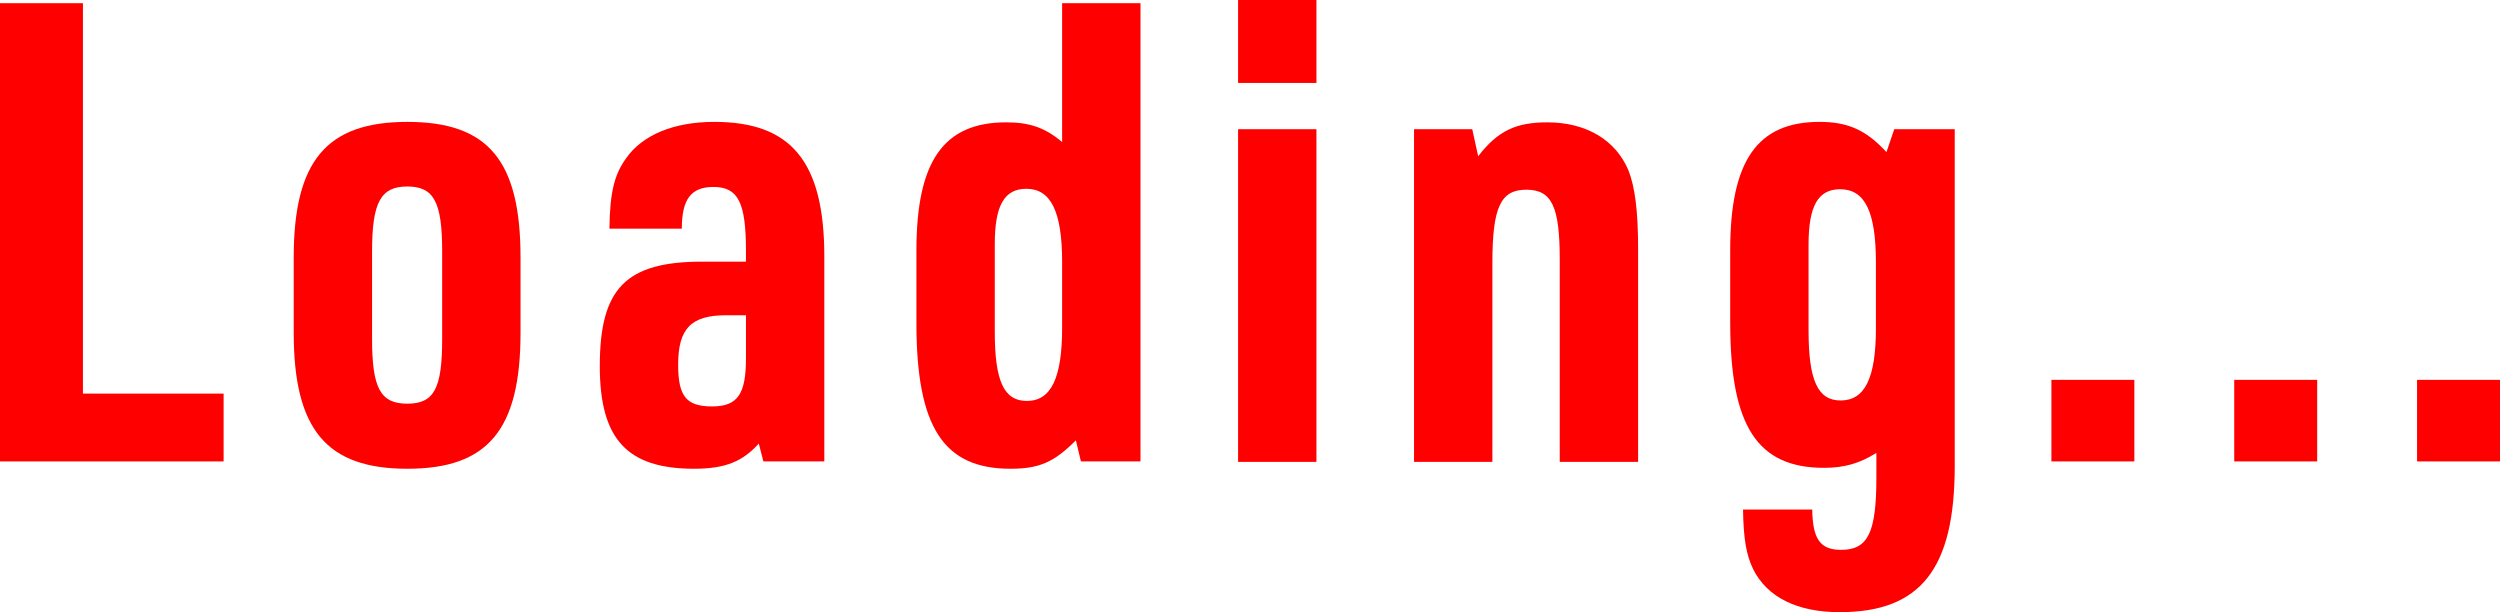
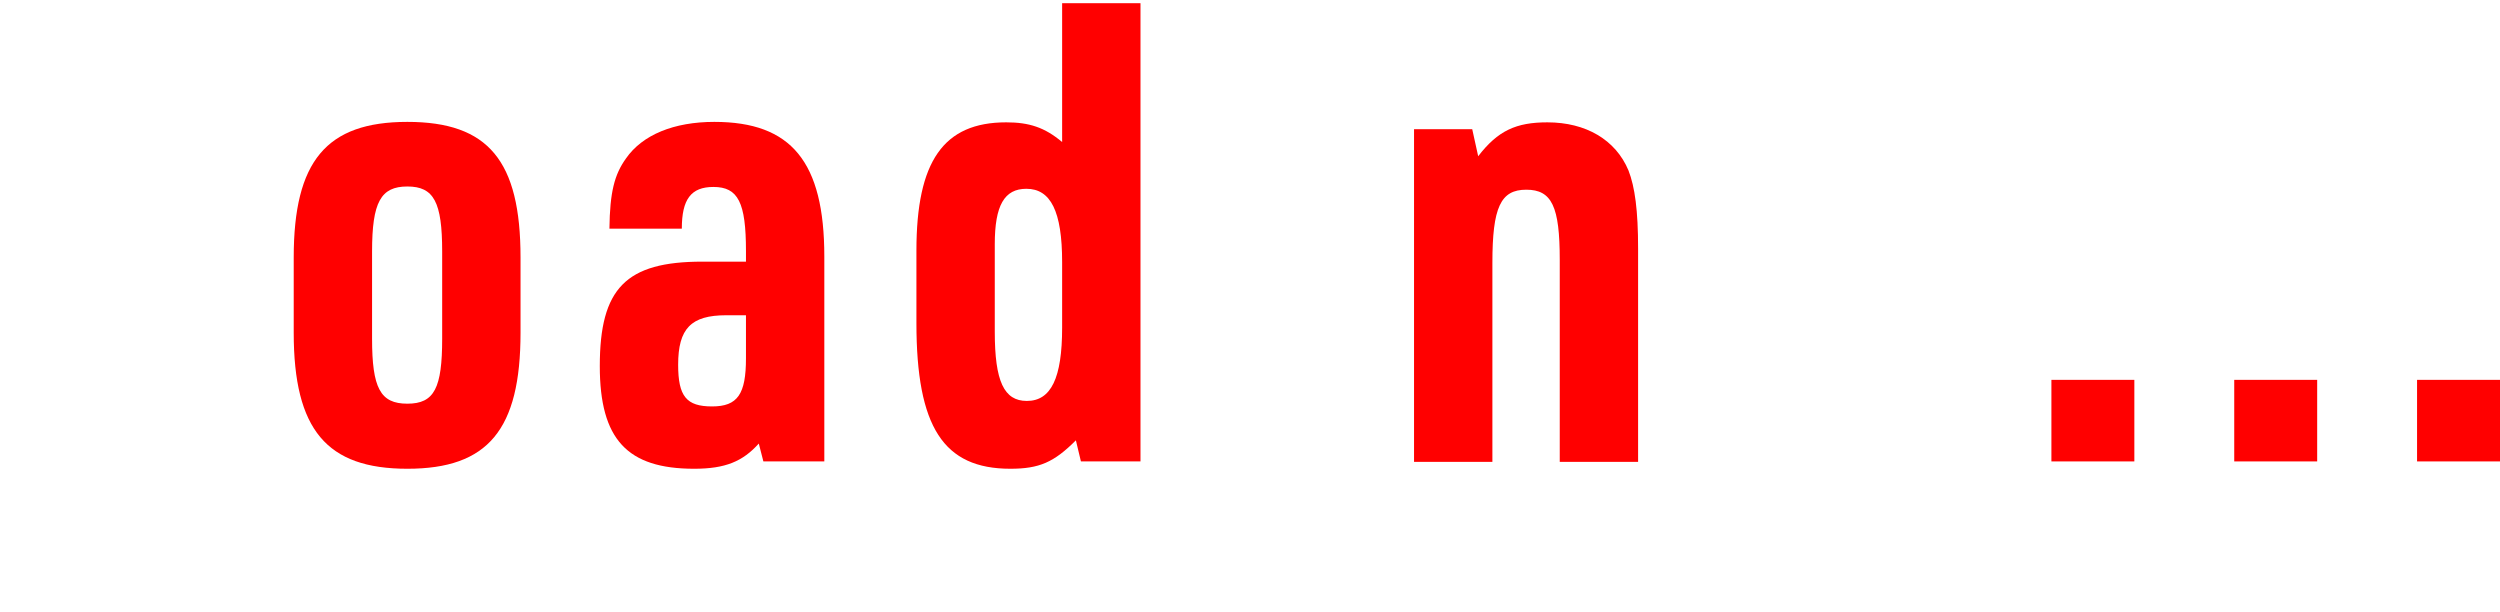
<svg xmlns="http://www.w3.org/2000/svg" id="_レイヤー_2" data-name="レイヤー 2" viewBox="0 0 54.56 13.36">
  <g id="_レイヤー_2-2" data-name="レイヤー 2">
    <g>
-       <path d="M0,.07h1.81v8.52h3.07v1.48H0V.07Z" style="fill: red;" />
      <path d="M6.41,5.62c0-2.1.71-2.96,2.48-2.96s2.47.85,2.47,2.96v1.64c0,2.12-.71,2.97-2.47,2.97s-2.48-.85-2.48-2.97v-1.64ZM9.65,5.49c0-1.08-.18-1.42-.76-1.42s-.77.34-.77,1.42v1.9c0,1.08.18,1.42.77,1.42s.76-.34.76-1.42v-1.9Z" style="fill: red;" />
      <path d="M16.28,5.48c0-1.06-.17-1.4-.71-1.4-.49,0-.69.27-.69.91h-1.58c.01-.8.11-1.18.36-1.53.36-.52,1.05-.8,1.93-.8,1.68,0,2.4.87,2.4,2.94v4.47h-1.33l-.1-.39c-.35.39-.73.55-1.41.55-1.46,0-2.06-.64-2.06-2.24,0-1.7.57-2.28,2.24-2.28h.95v-.22ZM15.85,6.88c-.77,0-1.05.29-1.05,1.08,0,.69.18.91.74.91s.74-.27.74-1.05v-.94h-.43Z" style="fill: red;" />
      <path d="M23.48,9.61c-.48.48-.8.62-1.43.62-1.46,0-2.05-.91-2.05-3.18v-1.58c0-1.95.59-2.8,1.96-2.8.5,0,.84.11,1.22.43V.07h1.71v10h-1.3l-.11-.46ZM21.71,7.24c0,1.08.2,1.51.7,1.51.53,0,.77-.5.77-1.6v-1.43c0-1.11-.25-1.6-.78-1.6-.48,0-.69.36-.69,1.21v1.91Z" style="fill: red;" />
-       <path d="M27.02,0h1.71v1.81h-1.71V0ZM27.02,2.82h1.71v7.26h-1.71V2.82Z" style="fill: red;" />
      <path d="M30.86,2.82h1.27l.13.59c.43-.56.83-.74,1.51-.74.84,0,1.49.38,1.77,1.05.14.36.21.87.21,1.71v4.65h-1.71v-4.41c0-1.16-.17-1.53-.73-1.53s-.74.38-.74,1.6v4.34h-1.71V2.82Z" style="fill: red;" />
-       <path d="M40.94,9.89c-.35.22-.69.32-1.13.32-1.46,0-2.05-.91-2.05-3.17v-1.58c0-1.95.59-2.8,1.95-2.8.62,0,1.02.18,1.46.66l.17-.5h1.32v7.35c0,2.24-.74,3.19-2.51,3.19-.92,0-1.58-.32-1.89-.94-.15-.31-.21-.66-.22-1.3h1.51c.01.64.17.88.63.88.59,0,.77-.38.77-1.58v-.53ZM39.47,7.21c0,1.09.2,1.53.7,1.53.53,0,.77-.49.77-1.58v-1.43c0-1.11-.24-1.6-.78-1.6-.48,0-.69.36-.69,1.21v1.88Z" style="fill: red;" />
      <path d="M44.77,8.29h1.81v1.78h-1.81v-1.78Z" style="fill: red;" />
      <path d="M48.76,8.29h1.81v1.78h-1.81v-1.78Z" style="fill: red;" />
      <path d="M52.75,8.29h1.81v1.78h-1.81v-1.78Z" style="fill: red;" />
    </g>
  </g>
</svg>